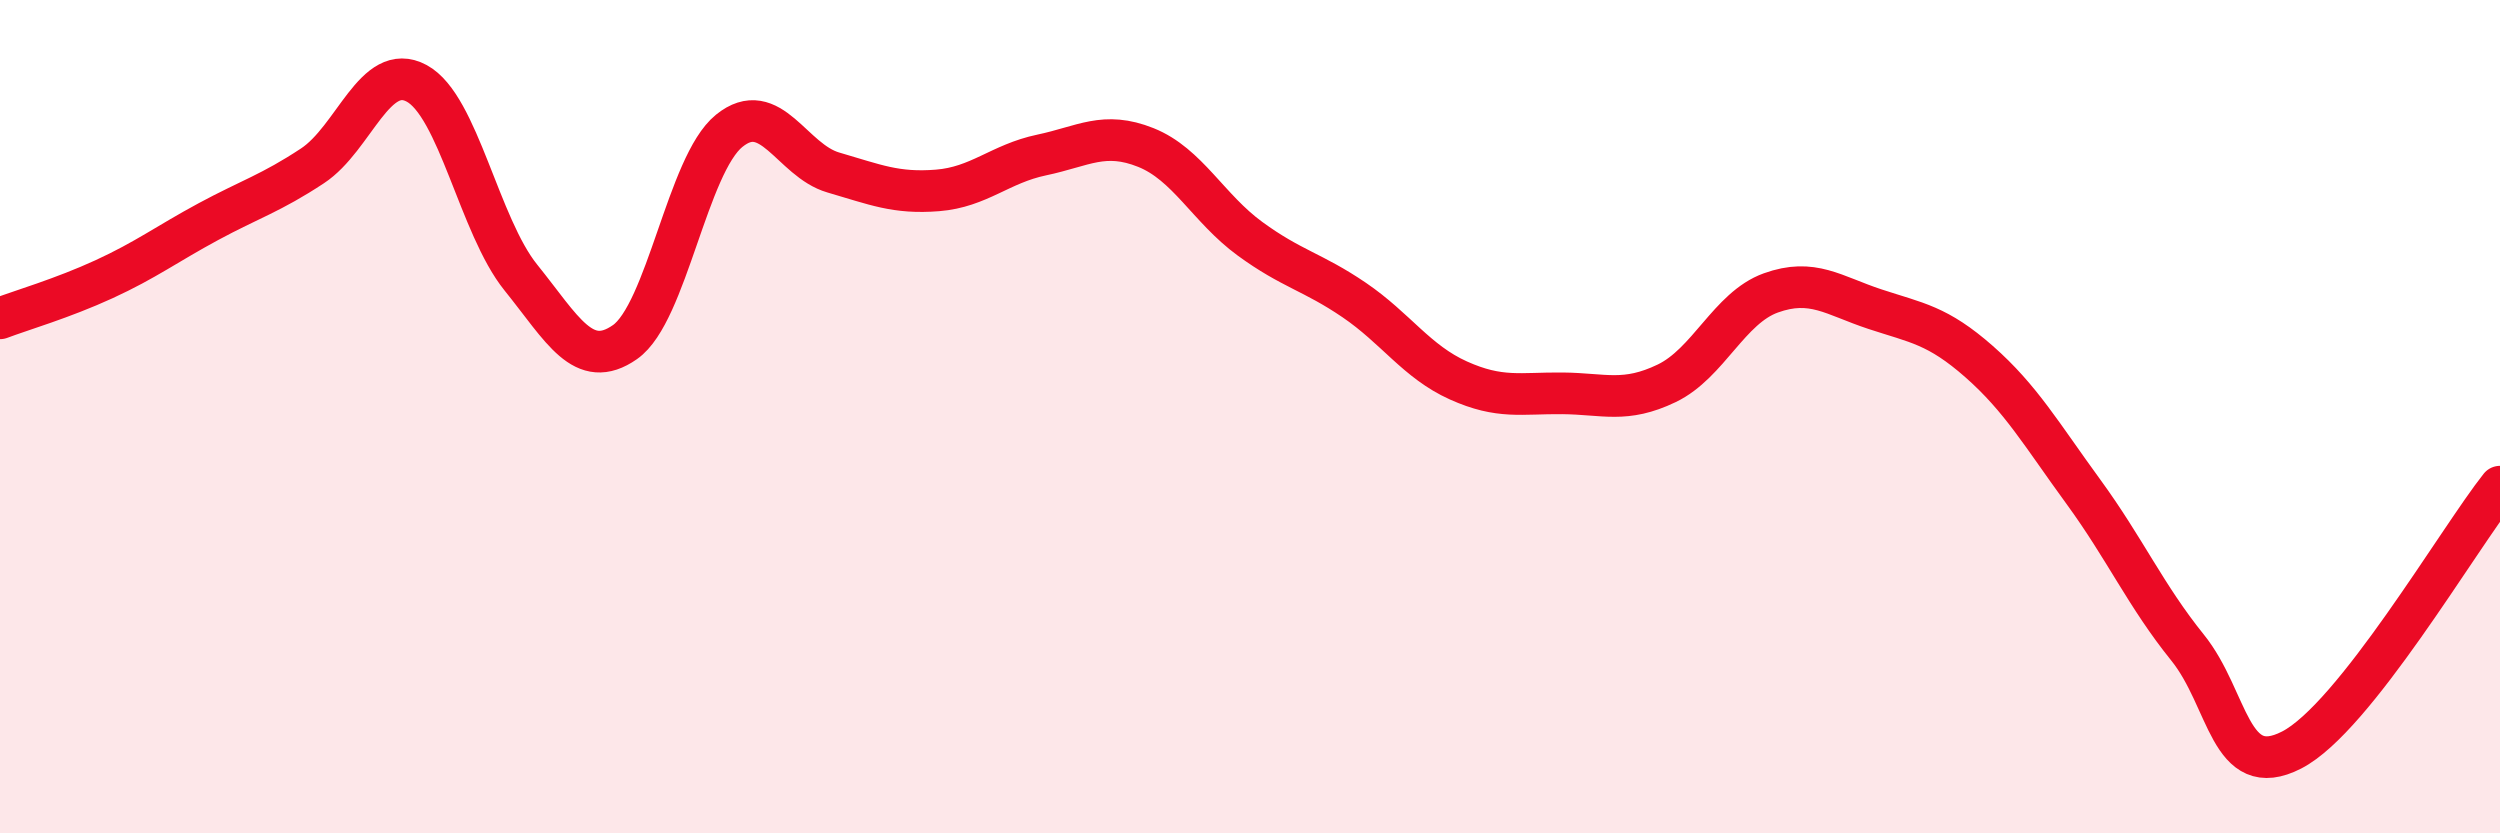
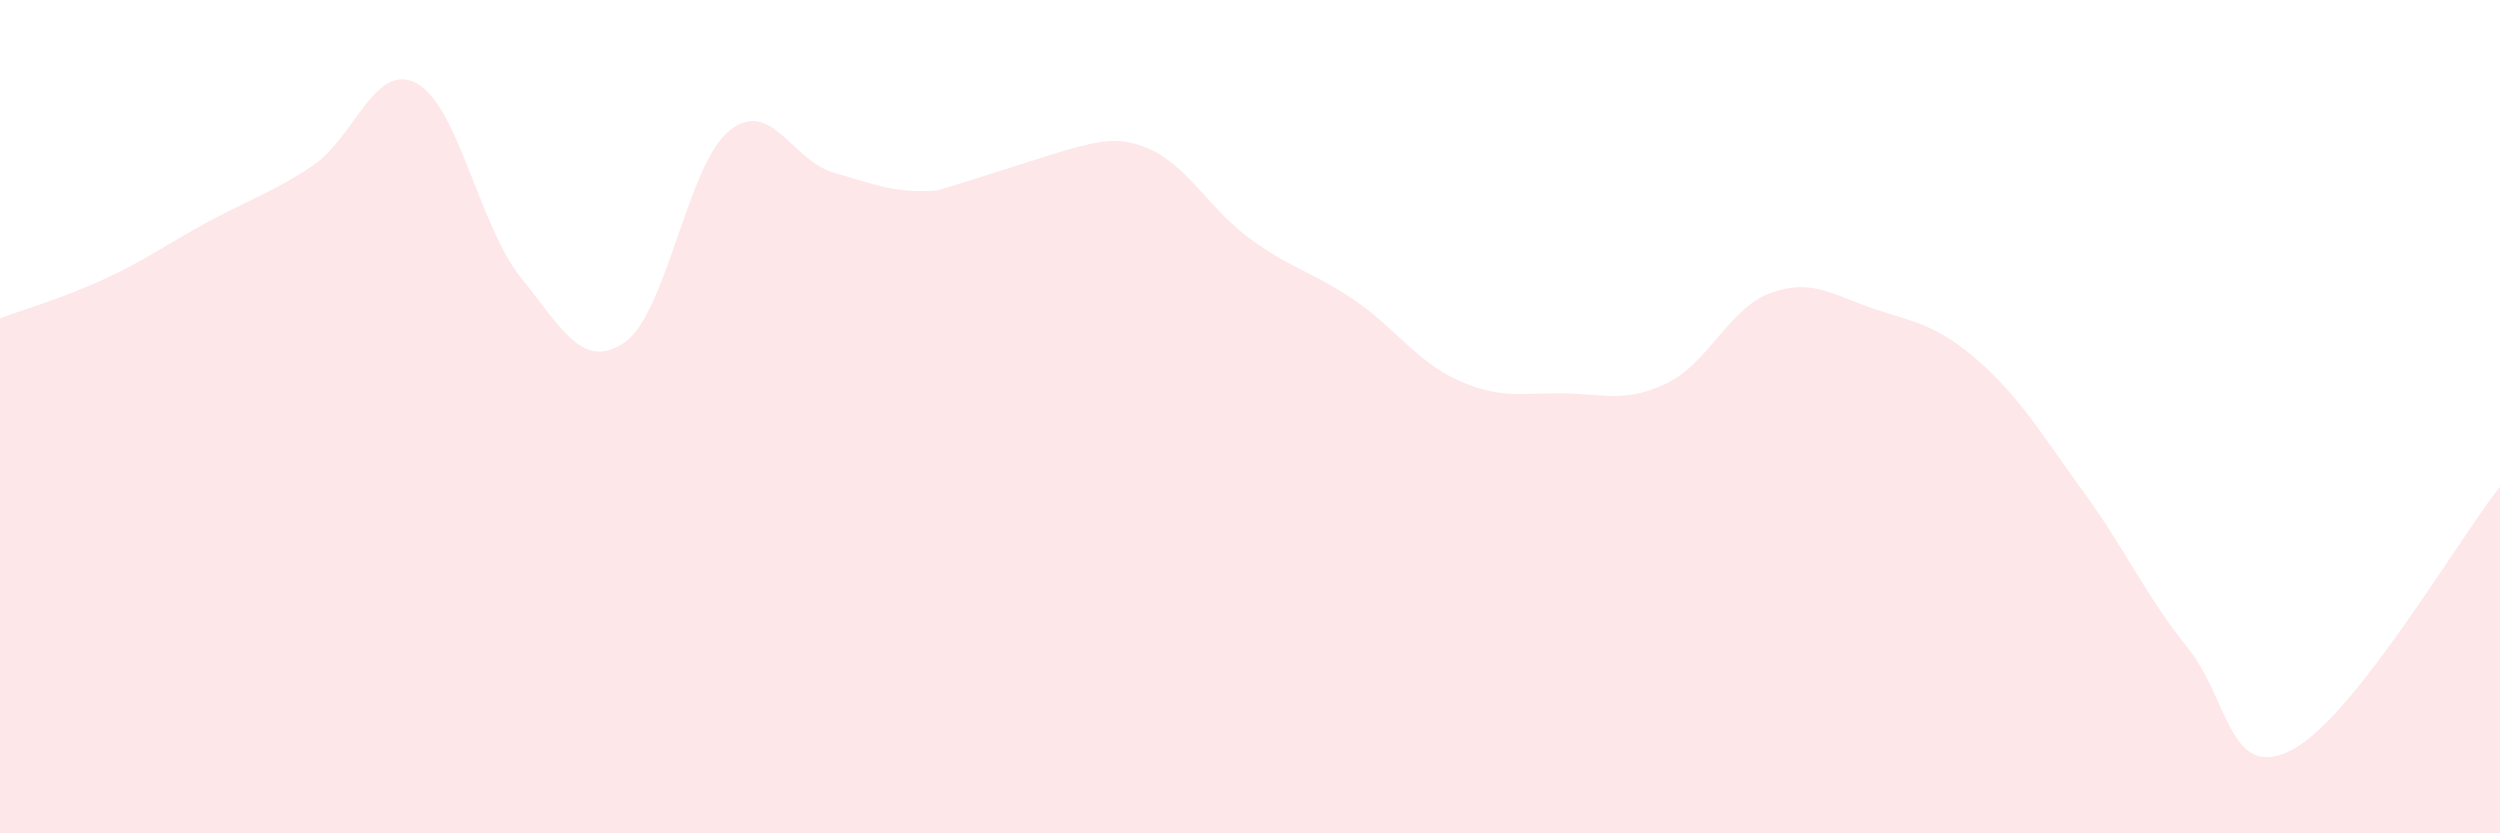
<svg xmlns="http://www.w3.org/2000/svg" width="60" height="20" viewBox="0 0 60 20">
-   <path d="M 0,7.64 C 0.5,7.45 1.5,7.16 2.5,6.7 C 3.5,6.24 4,5.86 5,5.32 C 6,4.78 6.5,4.64 7.5,3.98 C 8.5,3.32 9,1.46 10,2 C 11,2.54 11.5,5.42 12.5,6.66 C 13.5,7.9 14,8.91 15,8.21 C 16,7.51 16.5,3.95 17.5,3.14 C 18.5,2.33 19,3.85 20,4.14 C 21,4.43 21.5,4.65 22.5,4.57 C 23.5,4.49 24,3.93 25,3.72 C 26,3.51 26.5,3.14 27.5,3.54 C 28.5,3.94 29,5 30,5.73 C 31,6.46 31.5,6.52 32.5,7.2 C 33.5,7.88 34,8.68 35,9.13 C 36,9.58 36.5,9.43 37.5,9.44 C 38.5,9.45 39,9.68 40,9.2 C 41,8.72 41.5,7.39 42.5,7.03 C 43.5,6.67 44,7.09 45,7.42 C 46,7.75 46.5,7.8 47.5,8.68 C 48.5,9.56 49,10.43 50,11.8 C 51,13.17 51.5,14.3 52.5,15.54 C 53.5,16.78 53.5,18.77 55,18 C 56.5,17.23 59,12.94 60,11.68L60 20L0 20Z" fill="#EB0A25" opacity="0.1" stroke-linecap="round" stroke-linejoin="round" />
-   <path d="M 0,7.64 C 0.5,7.45 1.5,7.16 2.5,6.7 C 3.5,6.24 4,5.86 5,5.32 C 6,4.78 6.5,4.64 7.5,3.98 C 8.5,3.32 9,1.46 10,2 C 11,2.54 11.5,5.42 12.5,6.66 C 13.5,7.9 14,8.91 15,8.21 C 16,7.51 16.5,3.95 17.5,3.14 C 18.5,2.33 19,3.85 20,4.14 C 21,4.43 21.5,4.65 22.5,4.57 C 23.5,4.49 24,3.93 25,3.72 C 26,3.51 26.5,3.14 27.5,3.54 C 28.5,3.94 29,5 30,5.73 C 31,6.46 31.5,6.52 32.5,7.2 C 33.5,7.88 34,8.68 35,9.13 C 36,9.58 36.5,9.43 37.5,9.44 C 38.5,9.45 39,9.68 40,9.2 C 41,8.72 41.5,7.39 42.5,7.03 C 43.5,6.67 44,7.09 45,7.42 C 46,7.75 46.5,7.8 47.5,8.68 C 48.5,9.56 49,10.43 50,11.8 C 51,13.17 51.5,14.3 52.5,15.54 C 53.5,16.78 53.5,18.77 55,18 C 56.5,17.23 59,12.94 60,11.68" stroke="#EB0A25" stroke-width="1" fill="none" stroke-linecap="round" stroke-linejoin="round" />
+   <path d="M 0,7.64 C 0.5,7.45 1.5,7.16 2.5,6.7 C 3.5,6.24 4,5.86 5,5.32 C 6,4.78 6.5,4.64 7.5,3.98 C 8.5,3.32 9,1.46 10,2 C 11,2.54 11.5,5.42 12.5,6.66 C 13.5,7.9 14,8.91 15,8.21 C 16,7.51 16.5,3.95 17.5,3.14 C 18.5,2.33 19,3.85 20,4.14 C 21,4.43 21.5,4.65 22.5,4.57 C 26,3.51 26.5,3.14 27.5,3.54 C 28.5,3.94 29,5 30,5.73 C 31,6.46 31.5,6.52 32.5,7.2 C 33.5,7.88 34,8.68 35,9.13 C 36,9.58 36.5,9.43 37.5,9.44 C 38.5,9.45 39,9.68 40,9.2 C 41,8.72 41.5,7.39 42.5,7.03 C 43.5,6.67 44,7.09 45,7.42 C 46,7.75 46.5,7.8 47.5,8.68 C 48.5,9.56 49,10.43 50,11.8 C 51,13.17 51.5,14.3 52.5,15.54 C 53.5,16.78 53.5,18.77 55,18 C 56.5,17.23 59,12.94 60,11.68L60 20L0 20Z" fill="#EB0A25" opacity="0.1" stroke-linecap="round" stroke-linejoin="round" />
</svg>